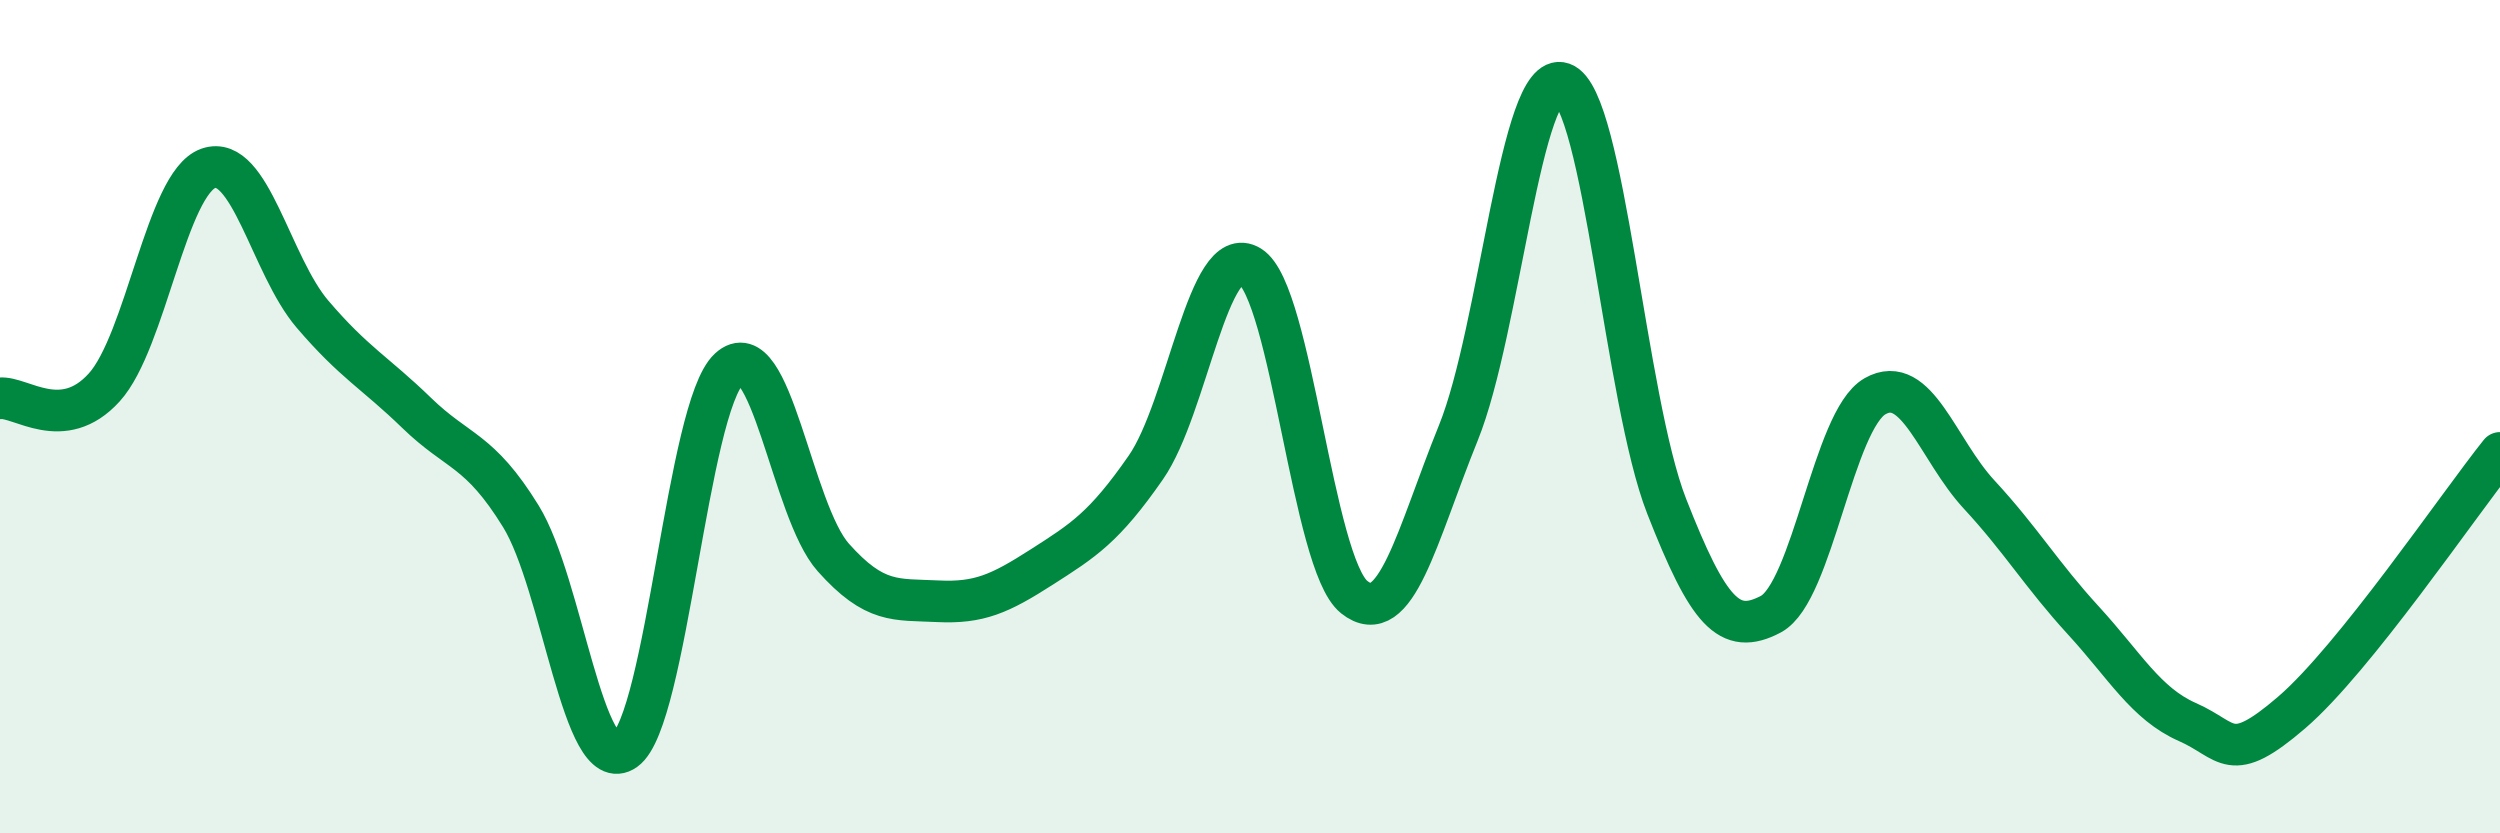
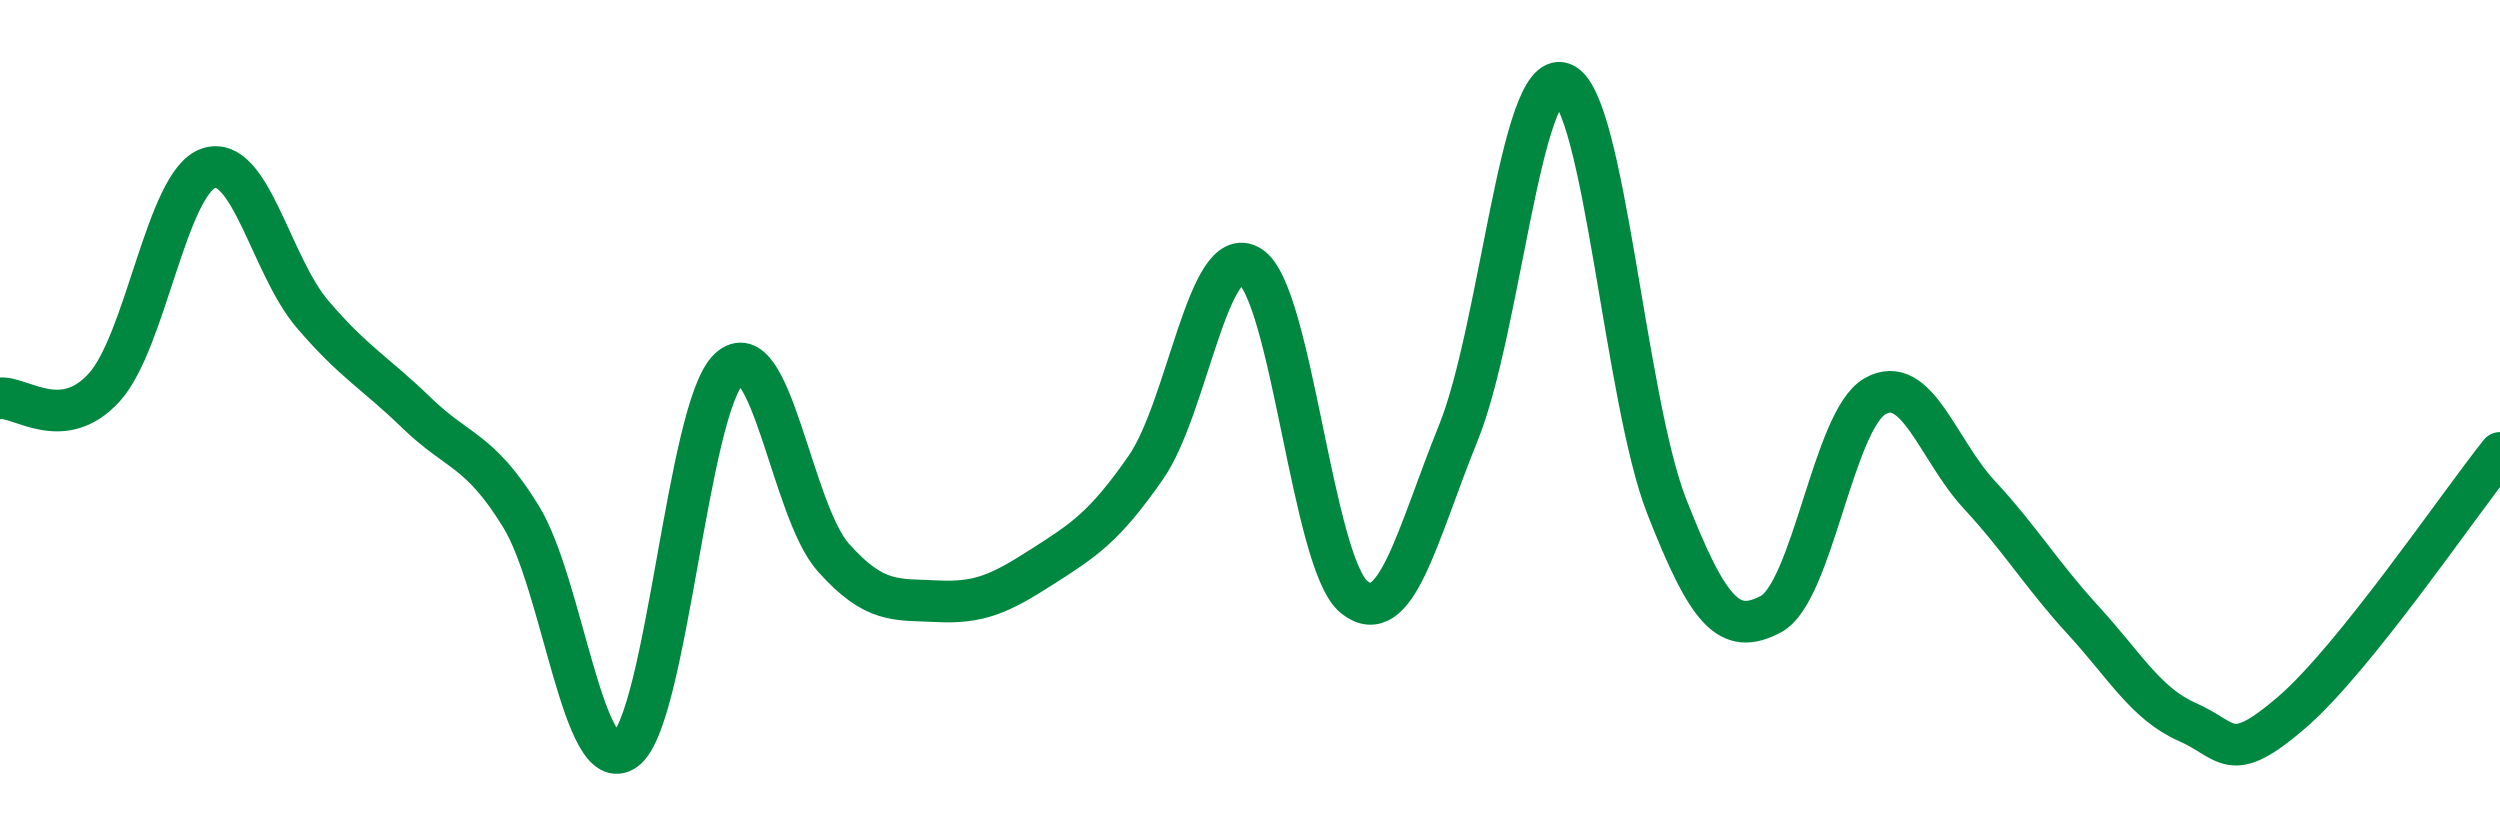
<svg xmlns="http://www.w3.org/2000/svg" width="60" height="20" viewBox="0 0 60 20">
-   <path d="M 0,9.56 C 0.5,9.51 1.5,10.4 2.5,9.3 C 3.5,8.2 4,4.39 5,4.04 C 6,3.69 6.5,6.37 7.5,7.54 C 8.5,8.71 9,8.94 10,9.91 C 11,10.88 11.5,10.77 12.5,12.39 C 13.5,14.01 14,18.71 15,18 C 16,17.29 16.5,9.77 17.5,8.85 C 18.5,7.93 19,12.26 20,13.38 C 21,14.5 21.5,14.38 22.5,14.43 C 23.5,14.48 24,14.25 25,13.61 C 26,12.97 26.5,12.66 27.5,11.22 C 28.5,9.78 29,5.77 30,6.39 C 31,7.01 31.5,13.53 32.5,14.33 C 33.5,15.13 34,12.86 35,10.39 C 36,7.92 36.5,1.65 37.5,2 C 38.5,2.35 39,9.6 40,12.15 C 41,14.7 41.5,15.27 42.5,14.74 C 43.5,14.21 44,10.08 45,9.51 C 46,8.94 46.5,10.79 47.5,11.87 C 48.5,12.95 49,13.8 50,14.89 C 51,15.98 51.5,16.89 52.5,17.33 C 53.5,17.77 53.5,18.39 55,17.1 C 56.5,15.81 59,12.12 60,10.87L60 20L0 20Z" fill="#008740" opacity="0.1" stroke-linecap="round" stroke-linejoin="round" />
  <path d="M 0,9.56 C 0.5,9.51 1.5,10.4 2.5,9.3 C 3.5,8.2 4,4.39 5,4.04 C 6,3.69 6.5,6.37 7.5,7.54 C 8.5,8.71 9,8.94 10,9.91 C 11,10.88 11.5,10.77 12.5,12.39 C 13.5,14.01 14,18.71 15,18 C 16,17.29 16.5,9.77 17.5,8.85 C 18.5,7.93 19,12.26 20,13.38 C 21,14.5 21.5,14.38 22.5,14.43 C 23.5,14.48 24,14.25 25,13.61 C 26,12.97 26.5,12.66 27.5,11.22 C 28.5,9.78 29,5.77 30,6.39 C 31,7.01 31.5,13.53 32.5,14.33 C 33.5,15.13 34,12.86 35,10.39 C 36,7.92 36.5,1.65 37.5,2 C 38.5,2.35 39,9.6 40,12.15 C 41,14.7 41.5,15.27 42.5,14.74 C 43.5,14.21 44,10.08 45,9.51 C 46,8.94 46.5,10.79 47.5,11.87 C 48.5,12.95 49,13.8 50,14.89 C 51,15.98 51.5,16.89 52.5,17.33 C 53.5,17.77 53.5,18.39 55,17.1 C 56.5,15.81 59,12.12 60,10.87" stroke="#008740" stroke-width="1" fill="none" stroke-linecap="round" stroke-linejoin="round" />
</svg>